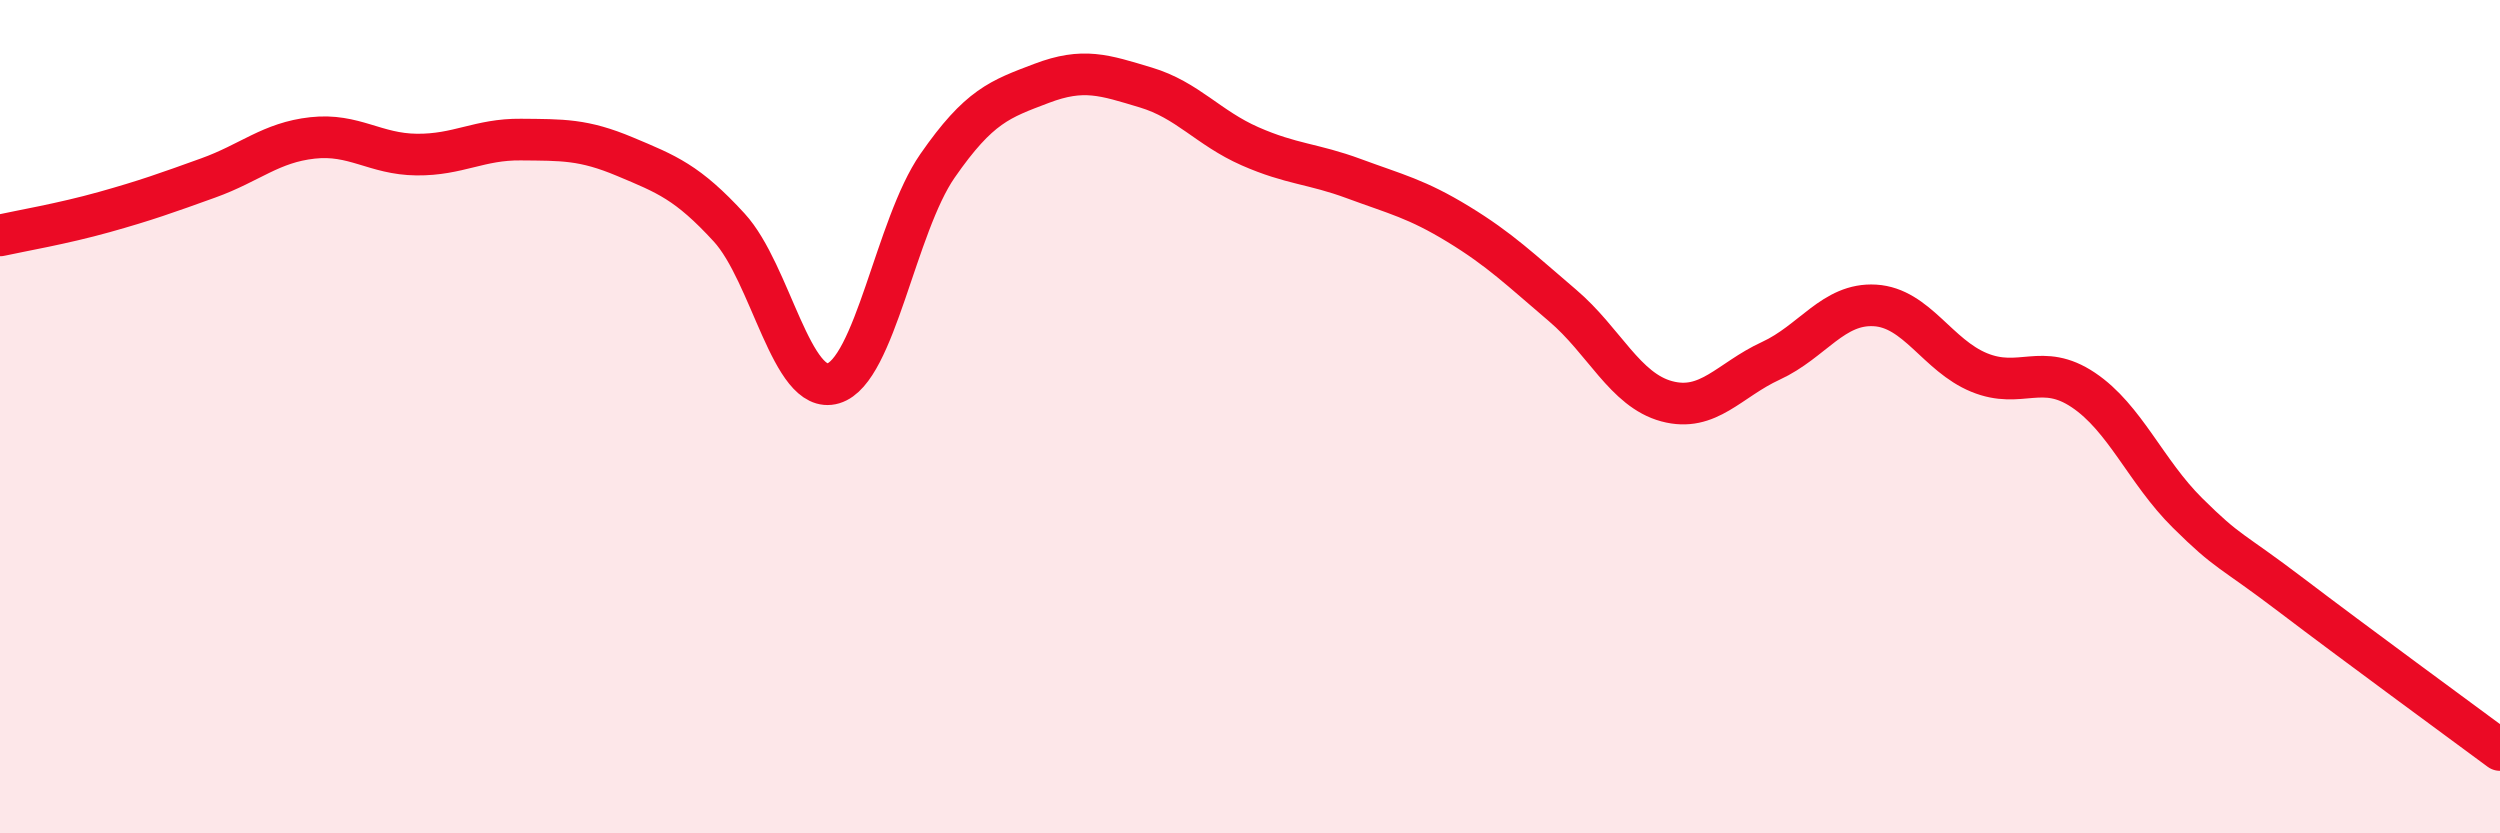
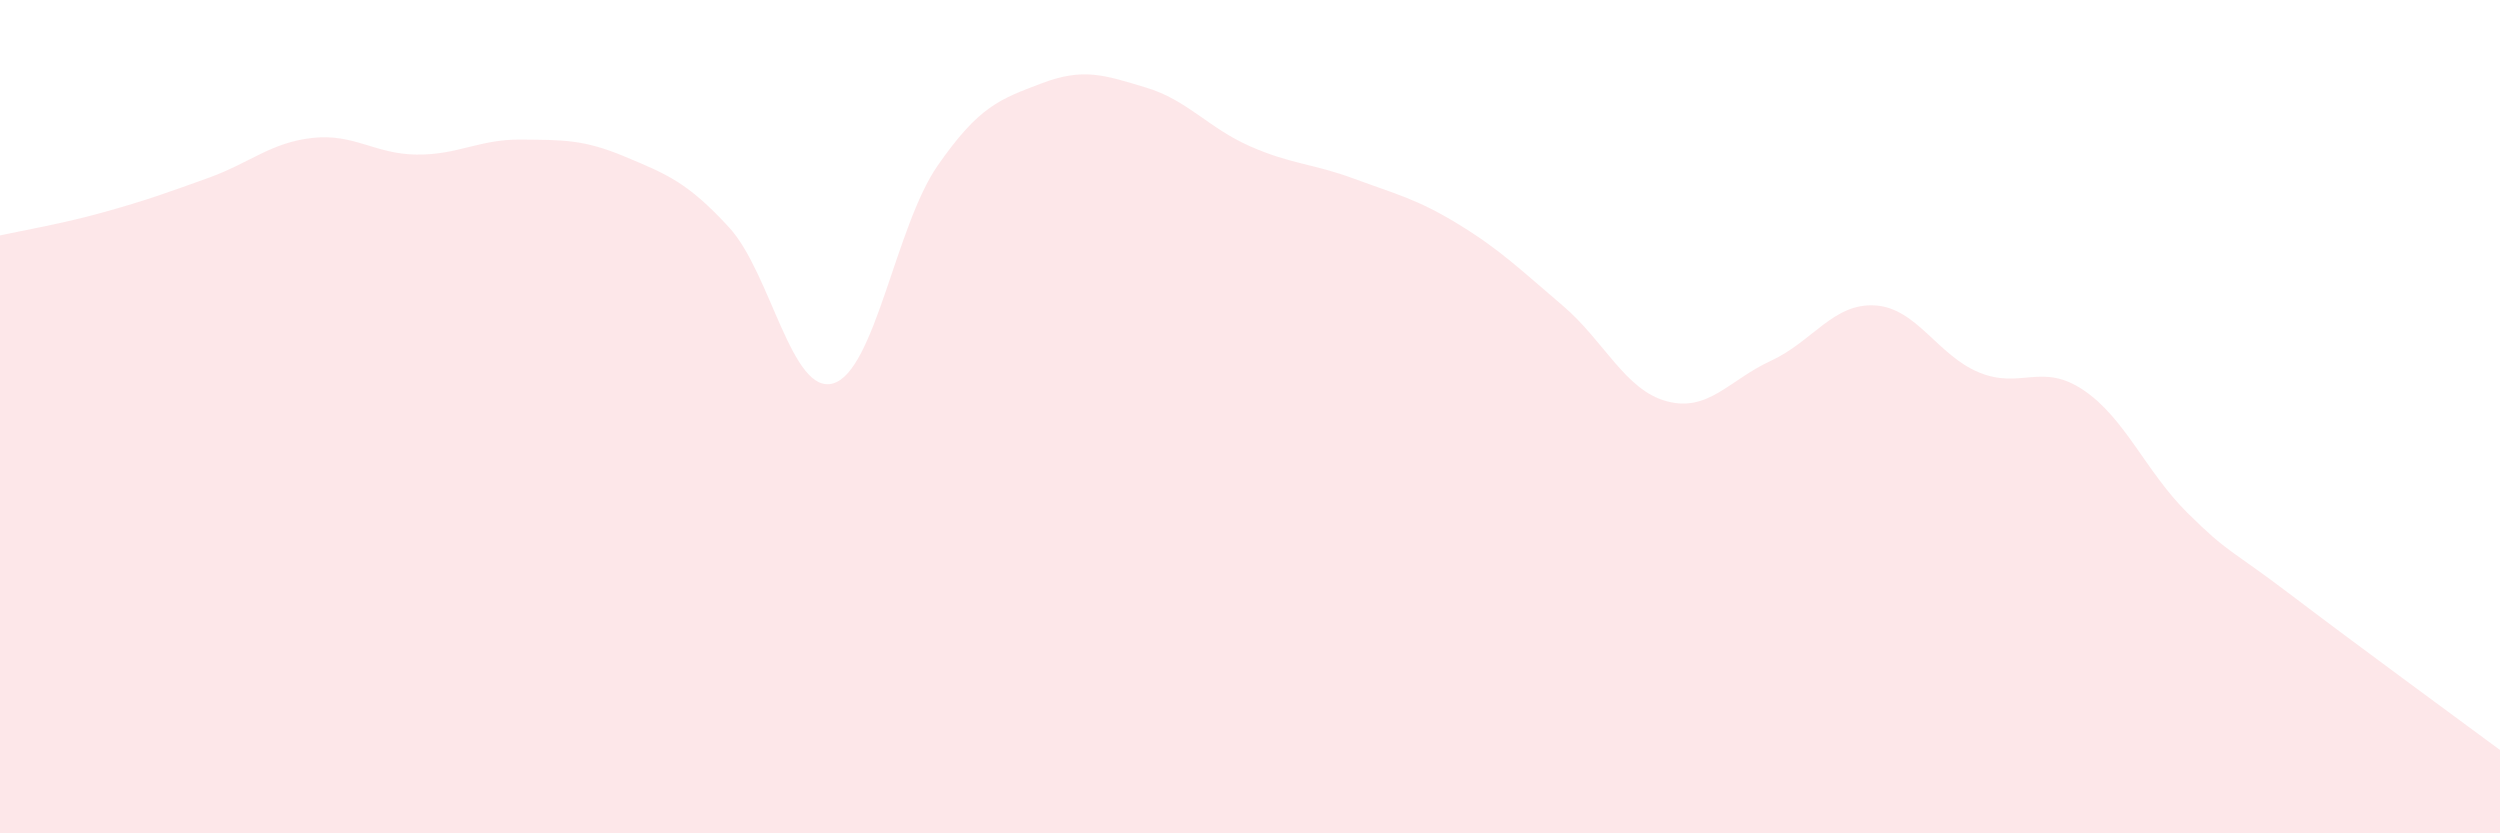
<svg xmlns="http://www.w3.org/2000/svg" width="60" height="20" viewBox="0 0 60 20">
  <path d="M 0,5.65 C 0.5,5.54 1.5,5.37 2.5,5.09 C 3.5,4.81 4,4.63 5,4.27 C 6,3.91 6.5,3.42 7.5,3.31 C 8.5,3.2 9,3.7 10,3.71 C 11,3.72 11.5,3.34 12.5,3.35 C 13.5,3.36 14,3.34 15,3.76 C 16,4.18 16.5,4.37 17.5,5.46 C 18.5,6.55 19,9.5 20,9.2 C 21,8.9 21.5,5.42 22.5,3.98 C 23.5,2.54 24,2.38 25,2 C 26,1.62 26.5,1.8 27.5,2.1 C 28.5,2.4 29,3.07 30,3.51 C 31,3.95 31.5,3.92 32.5,4.29 C 33.5,4.66 34,4.77 35,5.38 C 36,5.99 36.5,6.48 37.5,7.33 C 38.5,8.18 39,9.36 40,9.63 C 41,9.9 41.5,9.12 42.5,8.66 C 43.5,8.2 44,7.27 45,7.33 C 46,7.39 46.5,8.53 47.5,8.94 C 48.5,9.35 49,8.69 50,9.36 C 51,10.03 51.5,11.32 52.5,12.31 C 53.5,13.3 53.5,13.15 55,14.29 C 56.5,15.43 59,17.26 60,18L60 20L0 20Z" fill="#EB0A25" opacity="0.1" stroke-linecap="round" stroke-linejoin="round" />
-   <path d="M 0,5.65 C 0.5,5.54 1.5,5.37 2.5,5.09 C 3.5,4.81 4,4.63 5,4.27 C 6,3.91 6.5,3.42 7.5,3.31 C 8.5,3.2 9,3.7 10,3.71 C 11,3.72 11.5,3.34 12.5,3.35 C 13.5,3.36 14,3.34 15,3.76 C 16,4.18 16.5,4.37 17.5,5.46 C 18.5,6.55 19,9.5 20,9.2 C 21,8.9 21.5,5.42 22.5,3.98 C 23.5,2.54 24,2.38 25,2 C 26,1.62 26.5,1.8 27.5,2.1 C 28.5,2.4 29,3.07 30,3.51 C 31,3.95 31.5,3.92 32.5,4.29 C 33.5,4.66 34,4.77 35,5.38 C 36,5.99 36.5,6.48 37.5,7.33 C 38.5,8.18 39,9.36 40,9.63 C 41,9.9 41.5,9.12 42.5,8.66 C 43.5,8.2 44,7.27 45,7.33 C 46,7.39 46.5,8.53 47.5,8.94 C 48.5,9.35 49,8.69 50,9.36 C 51,10.03 51.5,11.32 52.5,12.31 C 53.5,13.3 53.5,13.15 55,14.29 C 56.5,15.43 59,17.26 60,18" stroke="#EB0A25" stroke-width="1" fill="none" stroke-linecap="round" stroke-linejoin="round" />
</svg>